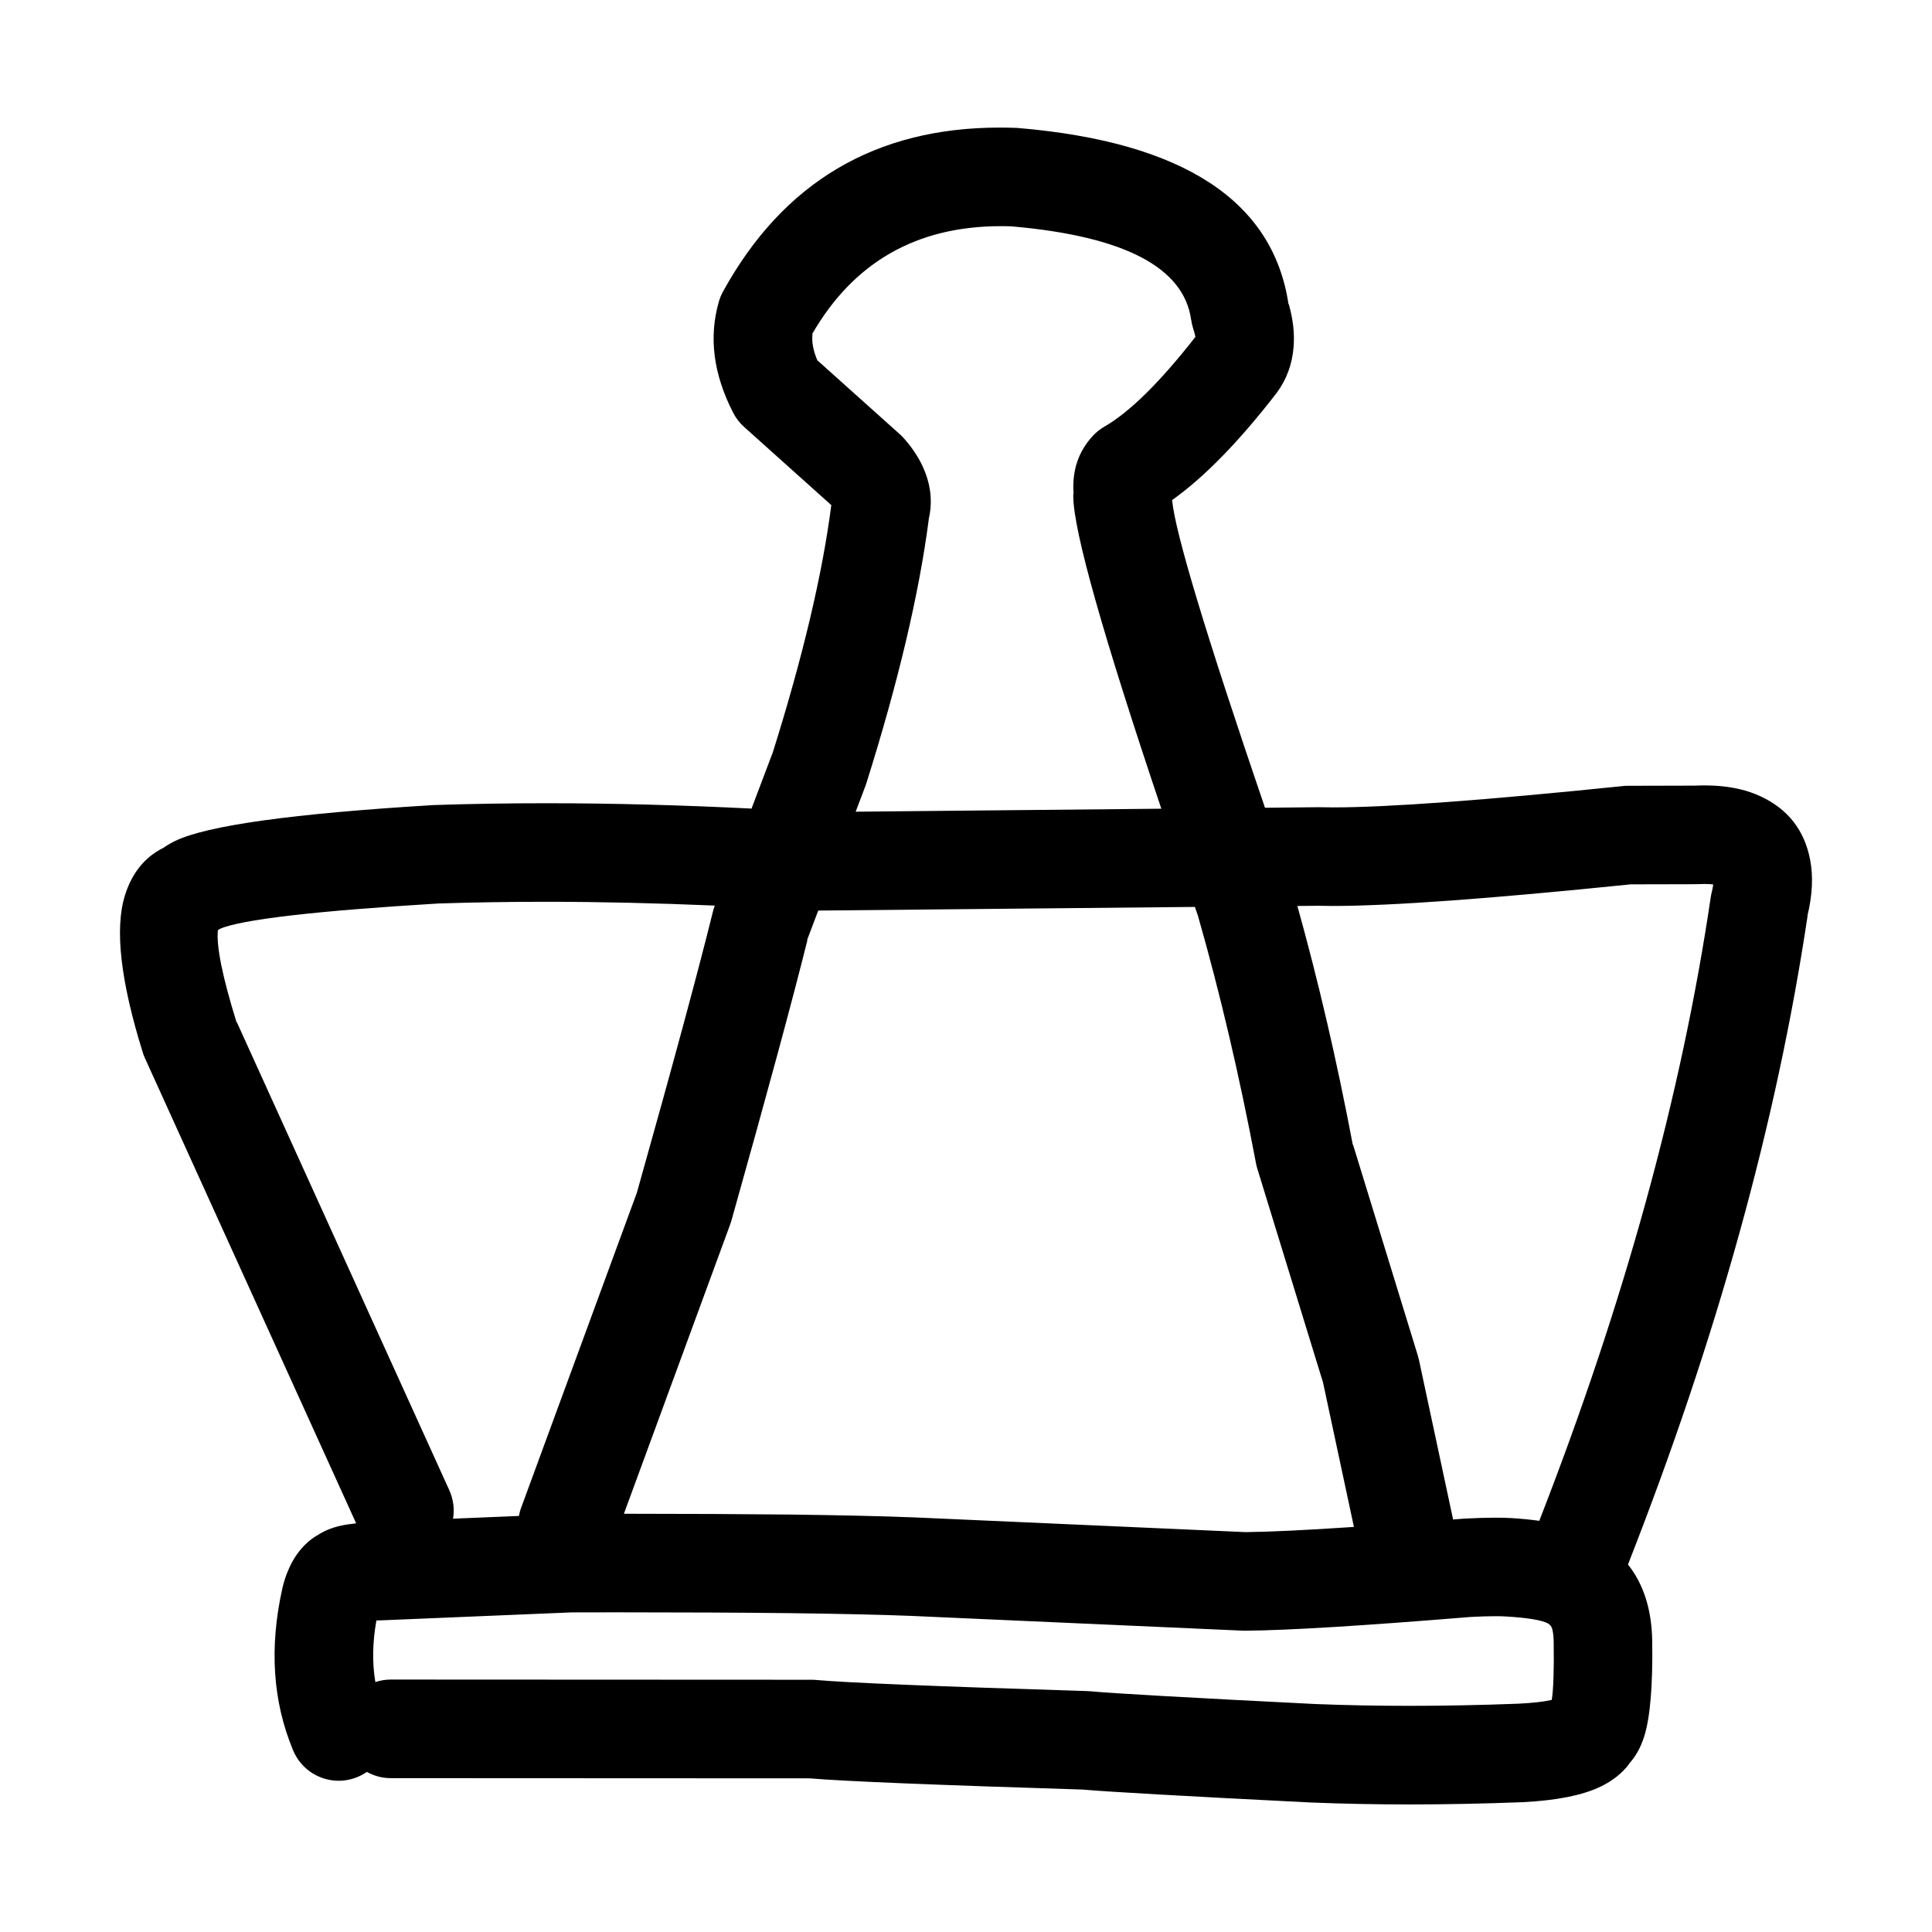
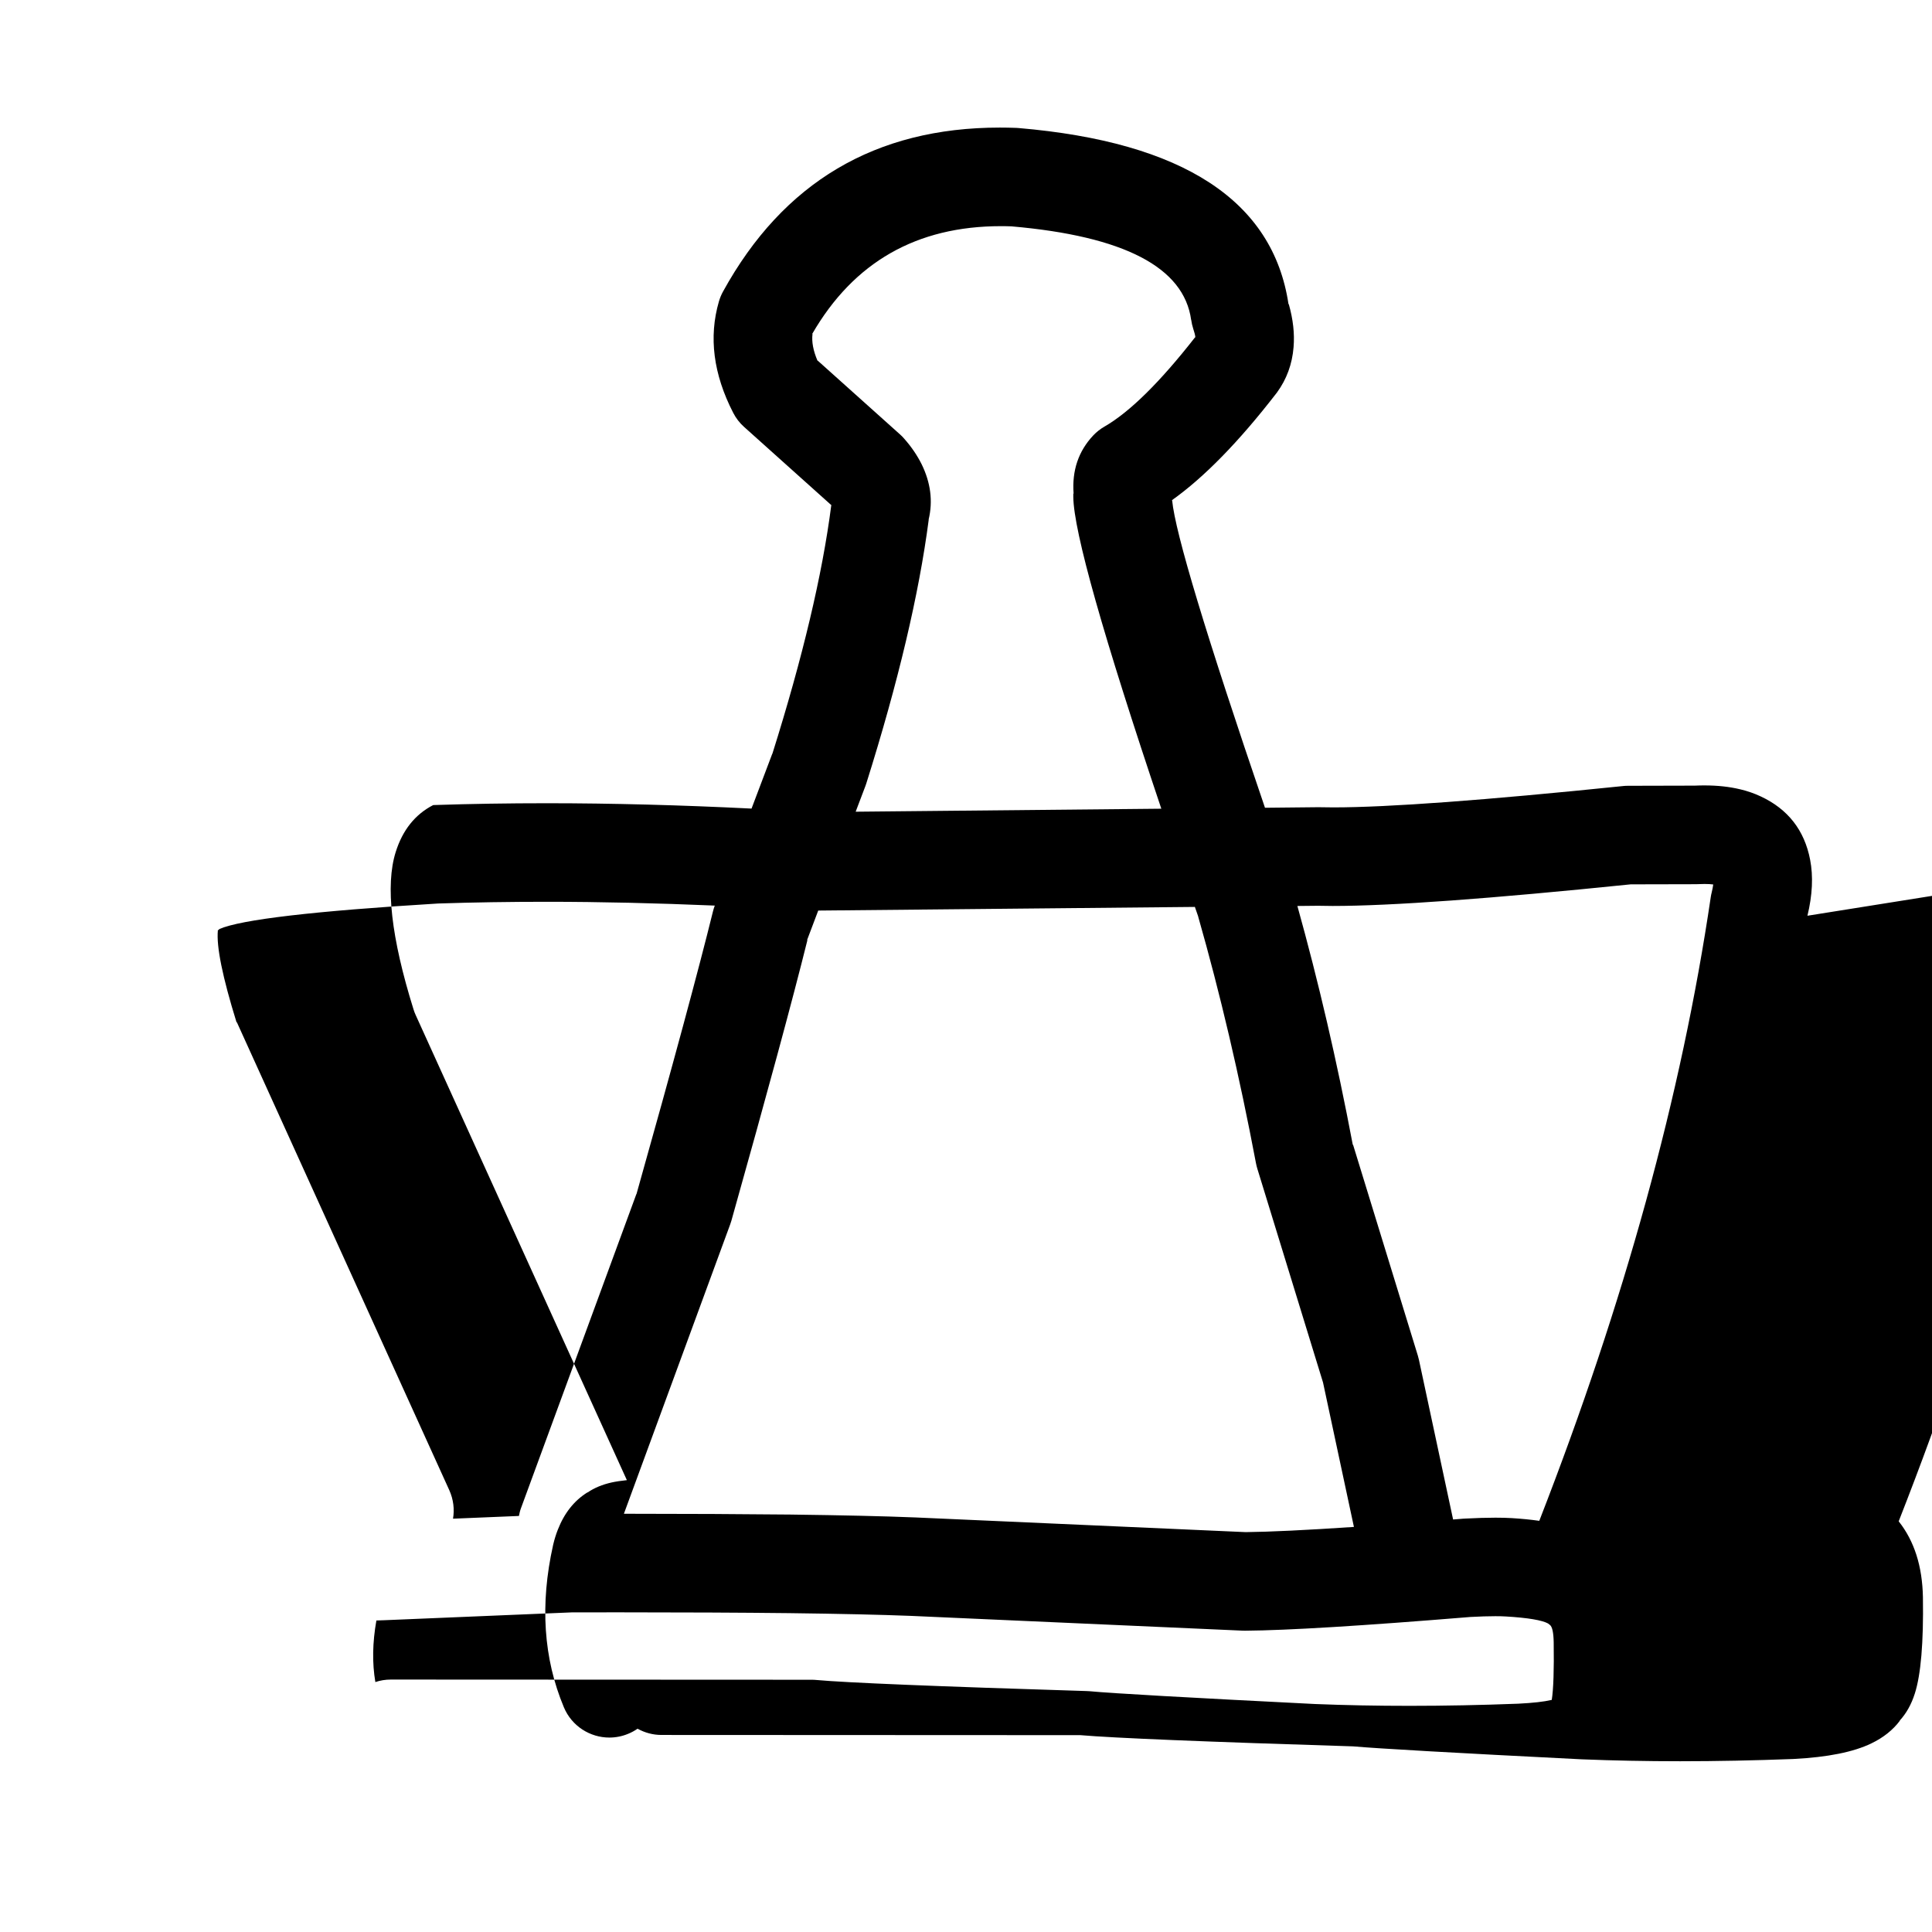
<svg xmlns="http://www.w3.org/2000/svg" fill="#000000" width="800px" height="800px" version="1.1" viewBox="144 144 512 512">
-   <path d="m622.99 386.68c1.324-5.484 1.566-10.441 0.707-14.863-1.508-7.812-5.883-13.402-13.094-16.762-1.656-0.777-3.453-1.406-5.356-1.863h-0.016c-2.867-0.703-6.062-1.047-9.562-1.047-0.832 0-1.676 0.016-2.535 0.055h-0.09l-17.621 0.043c-0.434 0-0.875 0.02-1.16 0.055h-0.016l-0.148 0.016c-36.699 3.769-62.27 5.652-76.707 5.652-1.312 0-2.519-0.016-3.633-0.043l-0.484-0.004-14.043 0.145c-15.57-45.637-23.777-72.801-24.605-81.48h-0.09c8.539-6.055 17.758-15.488 27.668-28.301l0.227-0.297c2.547-3.5 4.012-7.488 4.375-11.977 0.301-3.578-0.121-7.379-1.266-11.406h-0.078c-4.102-27.41-27.953-42.961-71.531-46.672l-0.617-0.039c-1.477-0.055-2.926-0.082-4.375-0.082-32.93 0-57.383 14.48-73.324 43.438-0.469 0.84-0.832 1.73-1.102 2.66-2.731 9.41-1.477 19.238 3.785 29.477 0.723 1.418 1.703 2.691 2.894 3.754l23.172 20.781h-0.074c-2.356 18.328-7.559 40.281-15.613 65.859h-0.031l-5.484 14.504c-18.812-0.934-36.918-1.418-54.301-1.418-10.121 0-20.004 0.156-29.625 0.473l-0.363 0.016c-37.184 2.238-60.008 5.406-68.469 9.512-1.191 0.574-2.293 1.227-3.273 1.934h-0.078c-4.812 2.488-8.117 6.641-9.941 12.473-2.762 8.812-1.191 22.691 4.723 41.645 0.148 0.512 0.348 1.02 0.574 1.512l55.973 123.27c-1.52 0.164-2.891 0.359-4.019 0.609-2.477 0.551-4.602 1.434-6.383 2.652h-0.078c-3.484 2.176-6.094 5.461-7.812 9.859-0.484 1.219-0.891 2.535-1.223 3.93l-0.043 0.188c-3.5 15.68-2.551 30.004 2.867 42.961 2.094 4.996 6.938 8.02 12.051 8.02 1.676 0 3.379-0.324 5.023-1.012 0.875-0.359 1.676-0.797 2.414-1.312h0.078c1.871 1.031 4.012 1.633 6.305 1.633l111.07 0.051h-0.078c8.871 0.762 32.977 1.75 72.316 2.973l-0.074-0.004c6.801 0.594 26.957 1.742 60.426 3.426l0.137 0.008c8.477 0.34 17.195 0.512 26.156 0.512 9.699 0 19.684-0.203 29.957-0.594l0.164-0.012c8.961-0.457 15.809-1.832 20.531-4.117 3.211-1.543 5.731-3.559 7.586-6.031l-0.07-0.004c1.75-1.895 3.094-4.277 4.012-7.16 1.613-5.012 2.336-13.516 2.156-25.492v-0.035c-0.152-8.25-2.301-14.945-6.422-20.137 23.512-59.914 39.434-117.25 47.602-171.93zm-161.45 0.207h-0.016c5.82 20.367 10.934 42.156 15.324 65.387 0.09 0.477 0.211 0.949 0.348 1.41l17.422 56.703 8.184 38.262c-12.664 0.852-22.266 1.312-28.684 1.379l-87.688-3.898h-0.059c-8.223-0.336-19.188-0.582-32.898-0.758h-0.016c-12.664-0.133-27.402-0.203-44.117-0.211l28.168-76.688c0.121-0.316 0.227-0.641 0.316-0.965 9.473-33.691 16.203-58.492 20.152-74.391h-0.09l2.953-7.809 99.816-0.965c0.301 0.867 0.578 1.68 0.883 2.543zm-100.83-147.31h-0.074c-1.133-2.672-1.57-5.023-1.312-7.074h-0.09c11.012-19.047 27.684-28.57 50.035-28.57 0.953 0 1.918 0.016 2.879 0.055h-0.074c29.809 2.594 45.676 10.855 47.59 24.781h0.016c0.105 0.793 0.289 1.57 0.527 2.32 0.332 0.988 0.527 1.75 0.574 2.301h-0.078c-9.32 11.918-17.316 19.797-23.984 23.645-1.102 0.629-2.113 1.422-2.988 2.344-3.938 4.184-5.672 9.324-5.219 15.434h-0.078v0.879c0.098 9.156 7.902 36.746 23.328 82.625l-81.004 0.793 2.574-6.785 0.242-0.695c8.461-26.844 13.969-50.148 16.547-69.918h-0.031c1.18-4.91 0.543-9.82-1.871-14.73-1.145-2.293-2.668-4.543-4.613-6.746-0.332-0.395-0.695-0.762-1.086-1.105zm-154.03 175.33c-3.711-11.969-5.356-20.07-4.945-24.301h-0.078c0.184-0.121 0.348-0.25 0.516-0.391h-0.078c5.766-2.523 25.133-4.789 58.074-6.781l-0.074 0.004c9.352-0.309 18.945-0.457 28.766-0.457 14.316 0 29.211 0.359 44.57 1.008l-0.012 0.023c-0.18 0.488-0.348 0.988-0.469 1.5-3.832 15.539-10.586 40.516-20.273 74.926h-0.031l-30.621 83.352c-0.234 0.641-0.371 1.301-0.5 1.953l-17.469 0.723c0.414-2.477 0.121-5.098-0.992-7.562l-56.293-124zm348.55 179.6h-0.09c-1.902 0.457-4.844 0.793-8.84 0.992h-0.031c-9.863 0.379-19.445 0.566-28.734 0.566-8.566 0-16.895-0.156-24.98-0.48h-0.016c-33.91-1.703-53.836-2.832-59.781-3.394l-0.812-0.043c-39.93-1.234-63.797-2.219-71.594-2.934-0.406-0.039-0.801-0.062-1.207-0.062l-111.57-0.051c-1.434 0-2.82 0.23-4.102 0.664-0.859-5.031-0.766-10.469 0.273-16.316h-0.078c0.543-0.023 1.145-0.043 1.797-0.062l0.18-0.004 49.84-2.082h-0.074c4.223-0.012 8.328-0.016 12.324-0.016 17.316 0 32.461 0.074 45.434 0.215h-0.016c13.457 0.168 24.184 0.41 32.176 0.723l87.988 3.918 0.68 0.012c11.16-0.082 31.027-1.293 59.613-3.633h-0.074c2.684-0.145 4.945-0.211 6.758-0.211 1.055 0 1.961 0.023 2.731 0.07h0.016c5.883 0.348 9.637 0.98 11.285 1.895h-0.047c0.152 0.113 0.289 0.227 0.438 0.328 0.633 0.461 0.98 1.992 1.027 4.609 0.105 7.285-0.059 12.383-0.512 15.297zm42.793-216.11c-0.074 0.586-0.211 1.293-0.406 2.121-0.105 0.391-0.184 0.781-0.242 1.176-7.731 52.449-22.949 107.58-45.449 165.34-2.277-0.32-4.707-0.562-7.316-0.719-1.254-0.074-2.672-0.113-4.285-0.113-2.336 0-5.055 0.082-8.145 0.242l-0.395 0.023c-0.934 0.074-1.777 0.145-2.699 0.215l-9.051-42.312c-0.078-0.379-0.184-0.746-0.289-1.105l-17.164-55.875h-0.078c-4.223-22.355-9.141-43.414-14.684-63.297l5.406-0.055h0.09c1.191 0.035 2.473 0.051 3.848 0.051 15.414 0 41.738-1.91 78.969-5.727h-0.078l17.438-0.039 0.617-0.02c0.59-0.023 1.133-0.039 1.629-0.039 0.906 0 1.691 0.043 2.367 0.137z" />
+   <path d="m622.99 386.68c1.324-5.484 1.566-10.441 0.707-14.863-1.508-7.812-5.883-13.402-13.094-16.762-1.656-0.777-3.453-1.406-5.356-1.863h-0.016c-2.867-0.703-6.062-1.047-9.562-1.047-0.832 0-1.676 0.016-2.535 0.055h-0.09l-17.621 0.043c-0.434 0-0.875 0.02-1.16 0.055h-0.016l-0.148 0.016c-36.699 3.769-62.27 5.652-76.707 5.652-1.312 0-2.519-0.016-3.633-0.043l-0.484-0.004-14.043 0.145c-15.57-45.637-23.777-72.801-24.605-81.48h-0.09c8.539-6.055 17.758-15.488 27.668-28.301l0.227-0.297c2.547-3.5 4.012-7.488 4.375-11.977 0.301-3.578-0.121-7.379-1.266-11.406h-0.078c-4.102-27.41-27.953-42.961-71.531-46.672l-0.617-0.039c-1.477-0.055-2.926-0.082-4.375-0.082-32.93 0-57.383 14.48-73.324 43.438-0.469 0.84-0.832 1.73-1.102 2.66-2.731 9.41-1.477 19.238 3.785 29.477 0.723 1.418 1.703 2.691 2.894 3.754l23.172 20.781h-0.074c-2.356 18.328-7.559 40.281-15.613 65.859h-0.031l-5.484 14.504c-18.812-0.934-36.918-1.418-54.301-1.418-10.121 0-20.004 0.156-29.625 0.473l-0.363 0.016h-0.078c-4.812 2.488-8.117 6.641-9.941 12.473-2.762 8.812-1.191 22.691 4.723 41.645 0.148 0.512 0.348 1.02 0.574 1.512l55.973 123.27c-1.52 0.164-2.891 0.359-4.019 0.609-2.477 0.551-4.602 1.434-6.383 2.652h-0.078c-3.484 2.176-6.094 5.461-7.812 9.859-0.484 1.219-0.891 2.535-1.223 3.93l-0.043 0.188c-3.5 15.68-2.551 30.004 2.867 42.961 2.094 4.996 6.938 8.02 12.051 8.02 1.676 0 3.379-0.324 5.023-1.012 0.875-0.359 1.676-0.797 2.414-1.312h0.078c1.871 1.031 4.012 1.633 6.305 1.633l111.07 0.051h-0.078c8.871 0.762 32.977 1.75 72.316 2.973l-0.074-0.004c6.801 0.594 26.957 1.742 60.426 3.426l0.137 0.008c8.477 0.34 17.195 0.512 26.156 0.512 9.699 0 19.684-0.203 29.957-0.594l0.164-0.012c8.961-0.457 15.809-1.832 20.531-4.117 3.211-1.543 5.731-3.559 7.586-6.031l-0.07-0.004c1.75-1.895 3.094-4.277 4.012-7.16 1.613-5.012 2.336-13.516 2.156-25.492v-0.035c-0.152-8.25-2.301-14.945-6.422-20.137 23.512-59.914 39.434-117.25 47.602-171.93zm-161.45 0.207h-0.016c5.82 20.367 10.934 42.156 15.324 65.387 0.09 0.477 0.211 0.949 0.348 1.41l17.422 56.703 8.184 38.262c-12.664 0.852-22.266 1.312-28.684 1.379l-87.688-3.898h-0.059c-8.223-0.336-19.188-0.582-32.898-0.758h-0.016c-12.664-0.133-27.402-0.203-44.117-0.211l28.168-76.688c0.121-0.316 0.227-0.641 0.316-0.965 9.473-33.691 16.203-58.492 20.152-74.391h-0.09l2.953-7.809 99.816-0.965c0.301 0.867 0.578 1.68 0.883 2.543zm-100.83-147.31h-0.074c-1.133-2.672-1.57-5.023-1.312-7.074h-0.09c11.012-19.047 27.684-28.57 50.035-28.57 0.953 0 1.918 0.016 2.879 0.055h-0.074c29.809 2.594 45.676 10.855 47.59 24.781h0.016c0.105 0.793 0.289 1.57 0.527 2.32 0.332 0.988 0.527 1.75 0.574 2.301h-0.078c-9.32 11.918-17.316 19.797-23.984 23.645-1.102 0.629-2.113 1.422-2.988 2.344-3.938 4.184-5.672 9.324-5.219 15.434h-0.078v0.879c0.098 9.156 7.902 36.746 23.328 82.625l-81.004 0.793 2.574-6.785 0.242-0.695c8.461-26.844 13.969-50.148 16.547-69.918h-0.031c1.18-4.91 0.543-9.82-1.871-14.73-1.145-2.293-2.668-4.543-4.613-6.746-0.332-0.395-0.695-0.762-1.086-1.105zm-154.03 175.33c-3.711-11.969-5.356-20.07-4.945-24.301h-0.078c0.184-0.121 0.348-0.25 0.516-0.391h-0.078c5.766-2.523 25.133-4.789 58.074-6.781l-0.074 0.004c9.352-0.309 18.945-0.457 28.766-0.457 14.316 0 29.211 0.359 44.57 1.008l-0.012 0.023c-0.18 0.488-0.348 0.988-0.469 1.5-3.832 15.539-10.586 40.516-20.273 74.926h-0.031l-30.621 83.352c-0.234 0.641-0.371 1.301-0.5 1.953l-17.469 0.723c0.414-2.477 0.121-5.098-0.992-7.562l-56.293-124zm348.55 179.6h-0.09c-1.902 0.457-4.844 0.793-8.84 0.992h-0.031c-9.863 0.379-19.445 0.566-28.734 0.566-8.566 0-16.895-0.156-24.98-0.48h-0.016c-33.91-1.703-53.836-2.832-59.781-3.394l-0.812-0.043c-39.93-1.234-63.797-2.219-71.594-2.934-0.406-0.039-0.801-0.062-1.207-0.062l-111.57-0.051c-1.434 0-2.82 0.23-4.102 0.664-0.859-5.031-0.766-10.469 0.273-16.316h-0.078c0.543-0.023 1.145-0.043 1.797-0.062l0.18-0.004 49.84-2.082h-0.074c4.223-0.012 8.328-0.016 12.324-0.016 17.316 0 32.461 0.074 45.434 0.215h-0.016c13.457 0.168 24.184 0.41 32.176 0.723l87.988 3.918 0.68 0.012c11.16-0.082 31.027-1.293 59.613-3.633h-0.074c2.684-0.145 4.945-0.211 6.758-0.211 1.055 0 1.961 0.023 2.731 0.07h0.016c5.883 0.348 9.637 0.98 11.285 1.895h-0.047c0.152 0.113 0.289 0.227 0.438 0.328 0.633 0.461 0.98 1.992 1.027 4.609 0.105 7.285-0.059 12.383-0.512 15.297zm42.793-216.11c-0.074 0.586-0.211 1.293-0.406 2.121-0.105 0.391-0.184 0.781-0.242 1.176-7.731 52.449-22.949 107.58-45.449 165.34-2.277-0.32-4.707-0.562-7.316-0.719-1.254-0.074-2.672-0.113-4.285-0.113-2.336 0-5.055 0.082-8.145 0.242l-0.395 0.023c-0.934 0.074-1.777 0.145-2.699 0.215l-9.051-42.312c-0.078-0.379-0.184-0.746-0.289-1.105l-17.164-55.875h-0.078c-4.223-22.355-9.141-43.414-14.684-63.297l5.406-0.055h0.09c1.191 0.035 2.473 0.051 3.848 0.051 15.414 0 41.738-1.91 78.969-5.727h-0.078l17.438-0.039 0.617-0.02c0.59-0.023 1.133-0.039 1.629-0.039 0.906 0 1.691 0.043 2.367 0.137z" />
</svg>